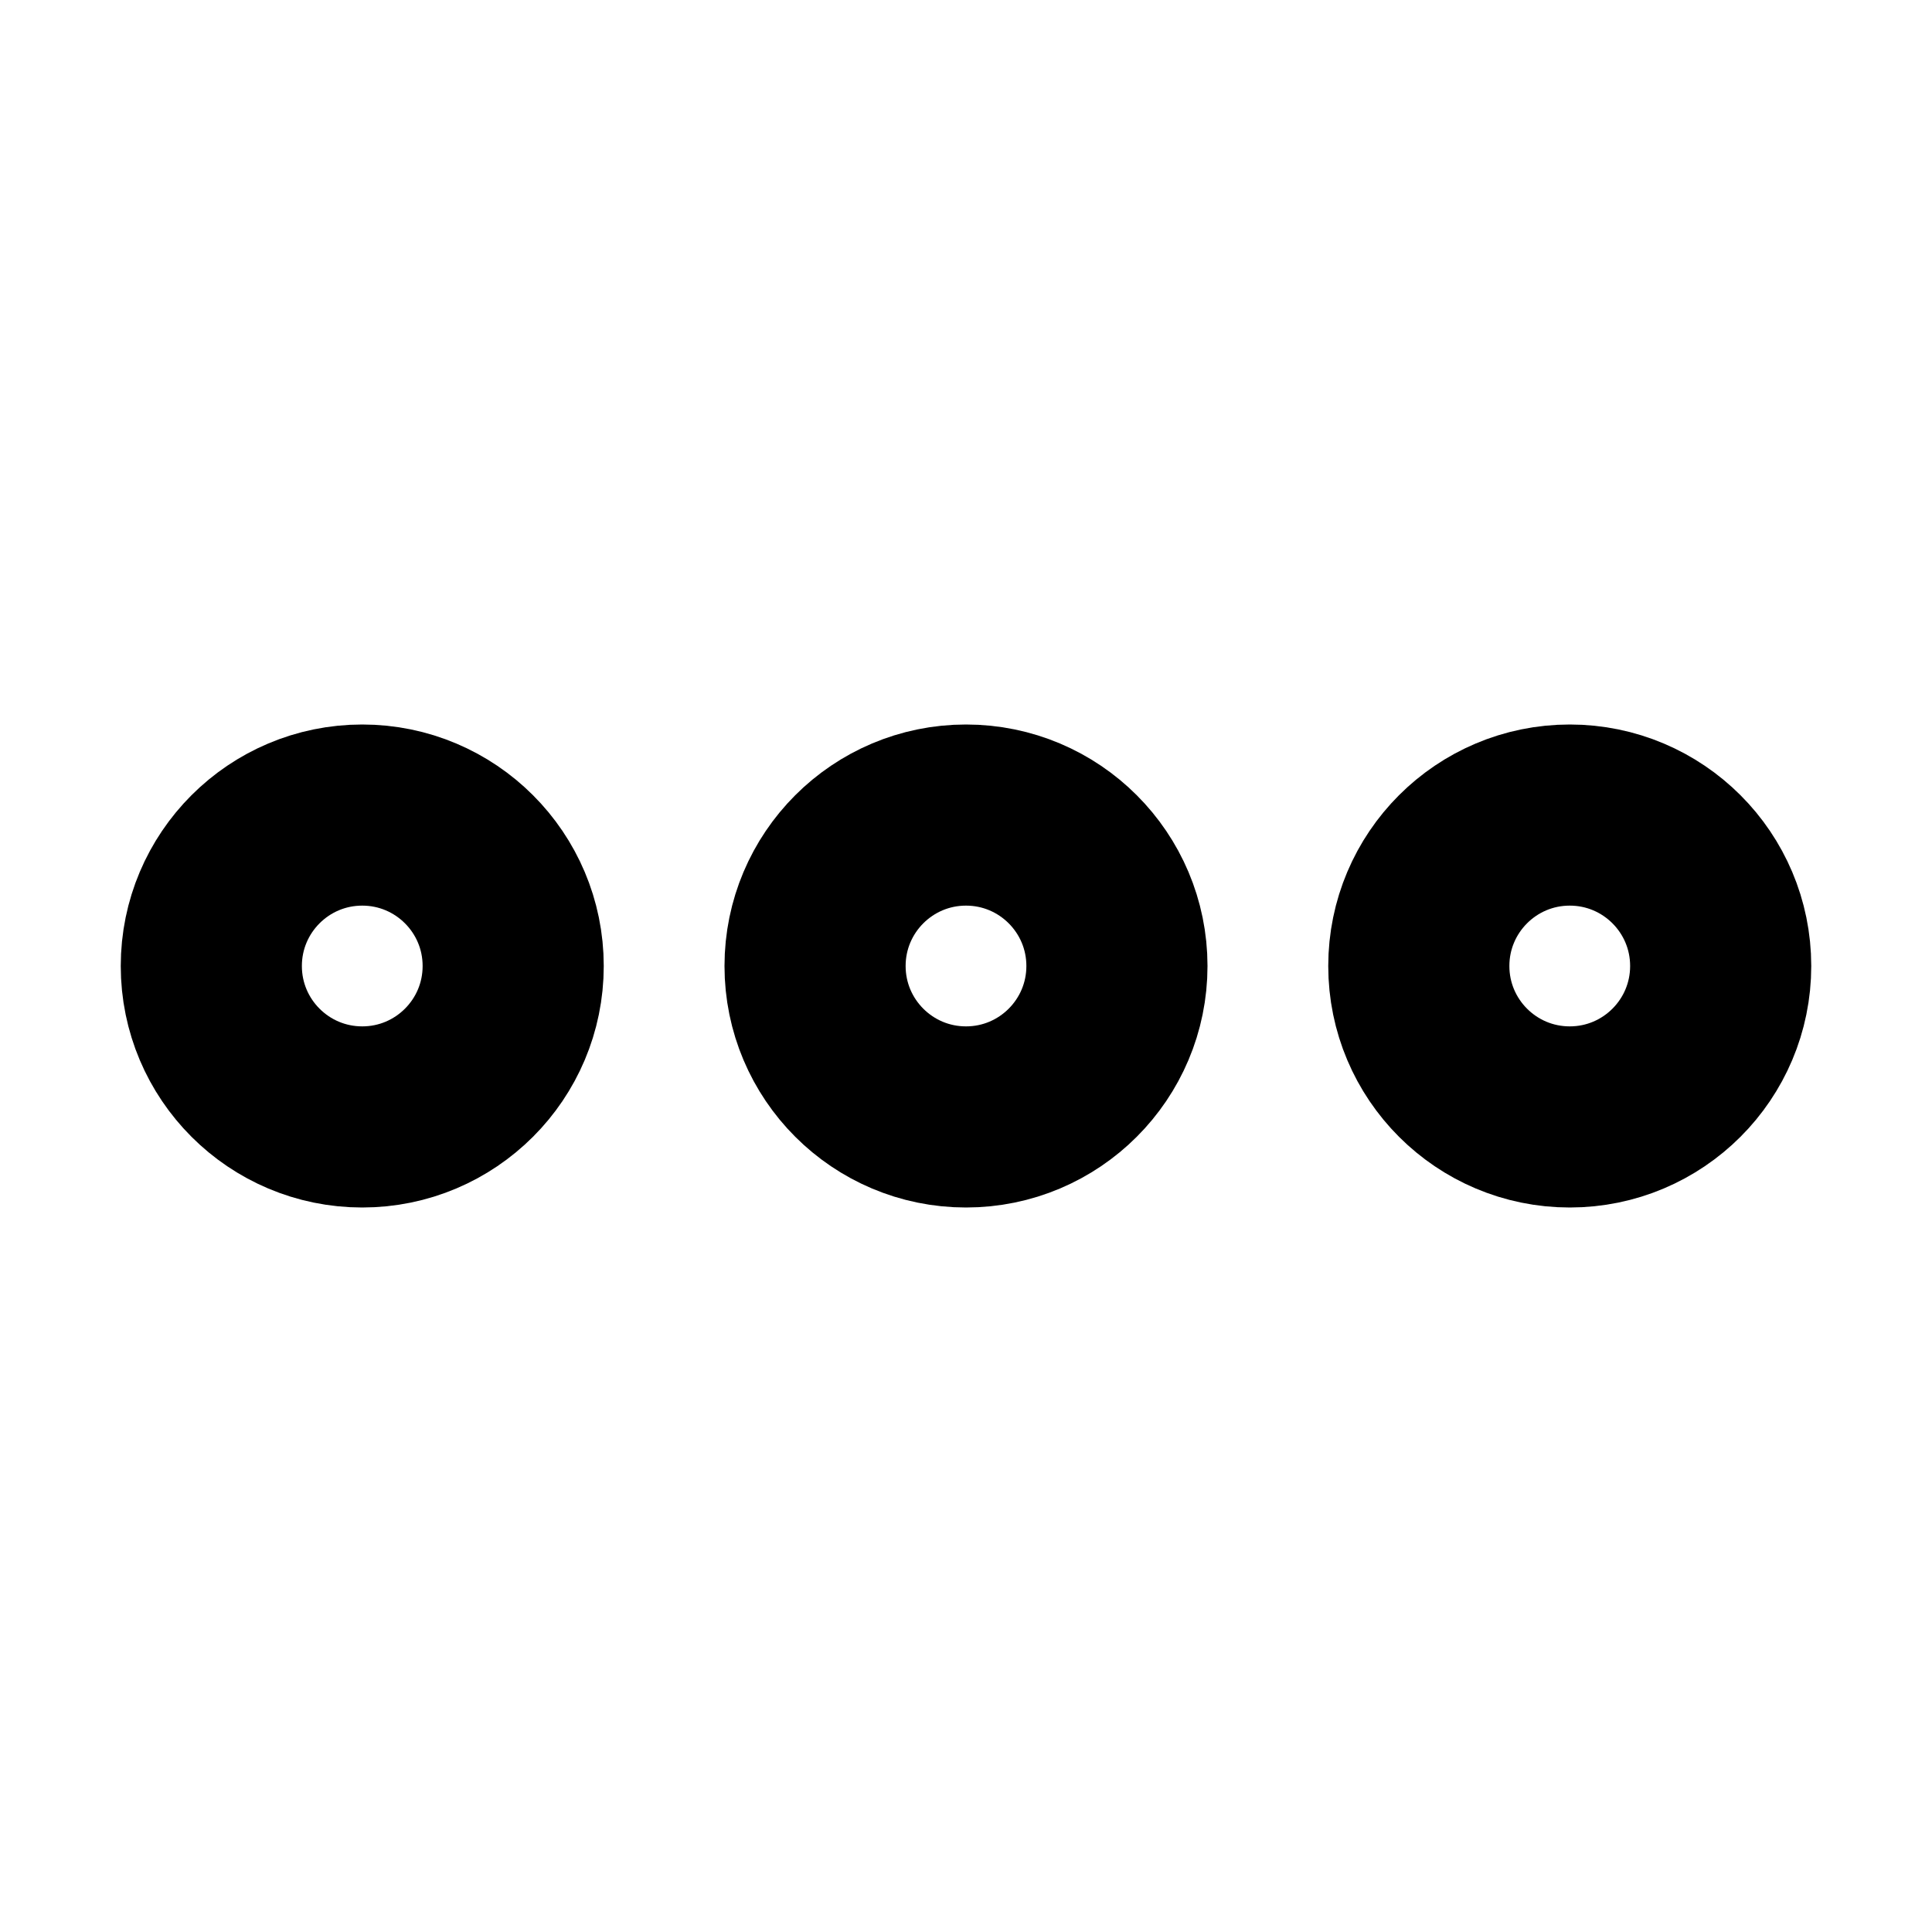
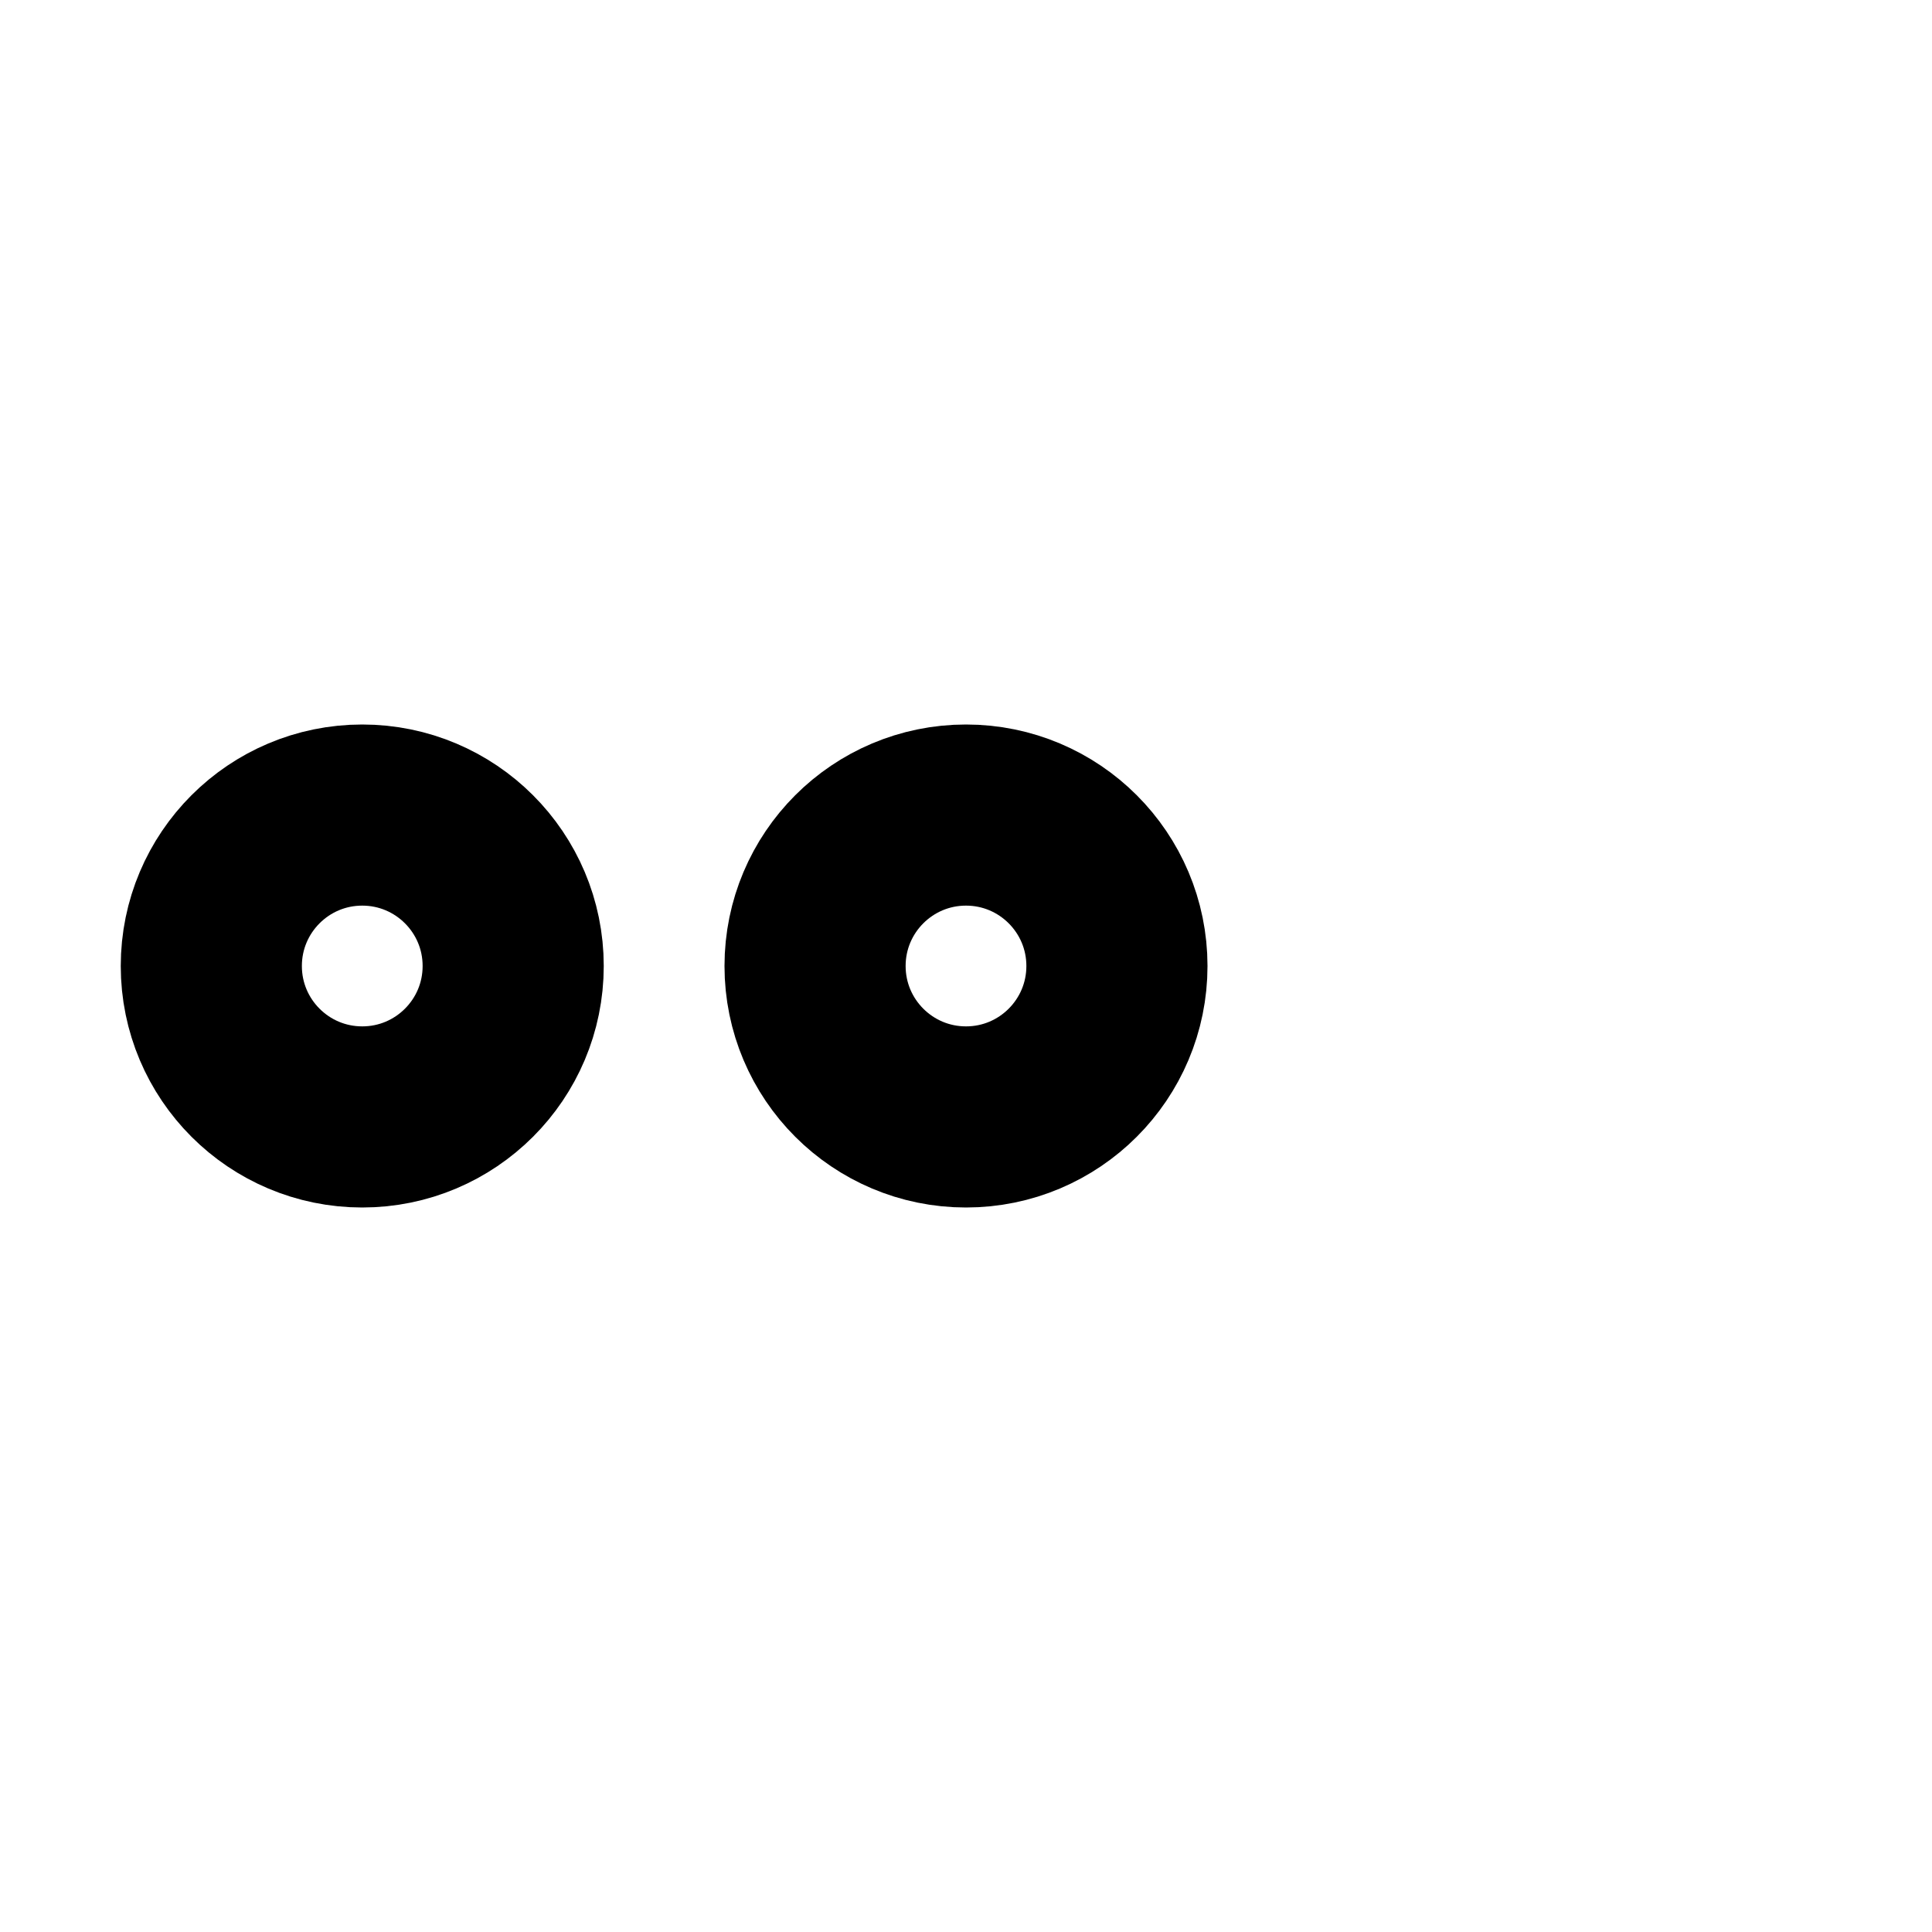
<svg xmlns="http://www.w3.org/2000/svg" viewBox="0 0 256 256">
  <rect width="256" height="256" fill="none" />
  <circle cx="128" cy="128" r="20" fill="none" stroke="#000" stroke-linecap="round" stroke-linejoin="round" stroke-width="24" />
-   <circle cx="208" cy="128" r="20" fill="none" stroke="#000" stroke-linecap="round" stroke-linejoin="round" stroke-width="24" />
  <circle cx="48" cy="128" r="20" fill="none" stroke="#000" stroke-linecap="round" stroke-linejoin="round" stroke-width="24" />
</svg>